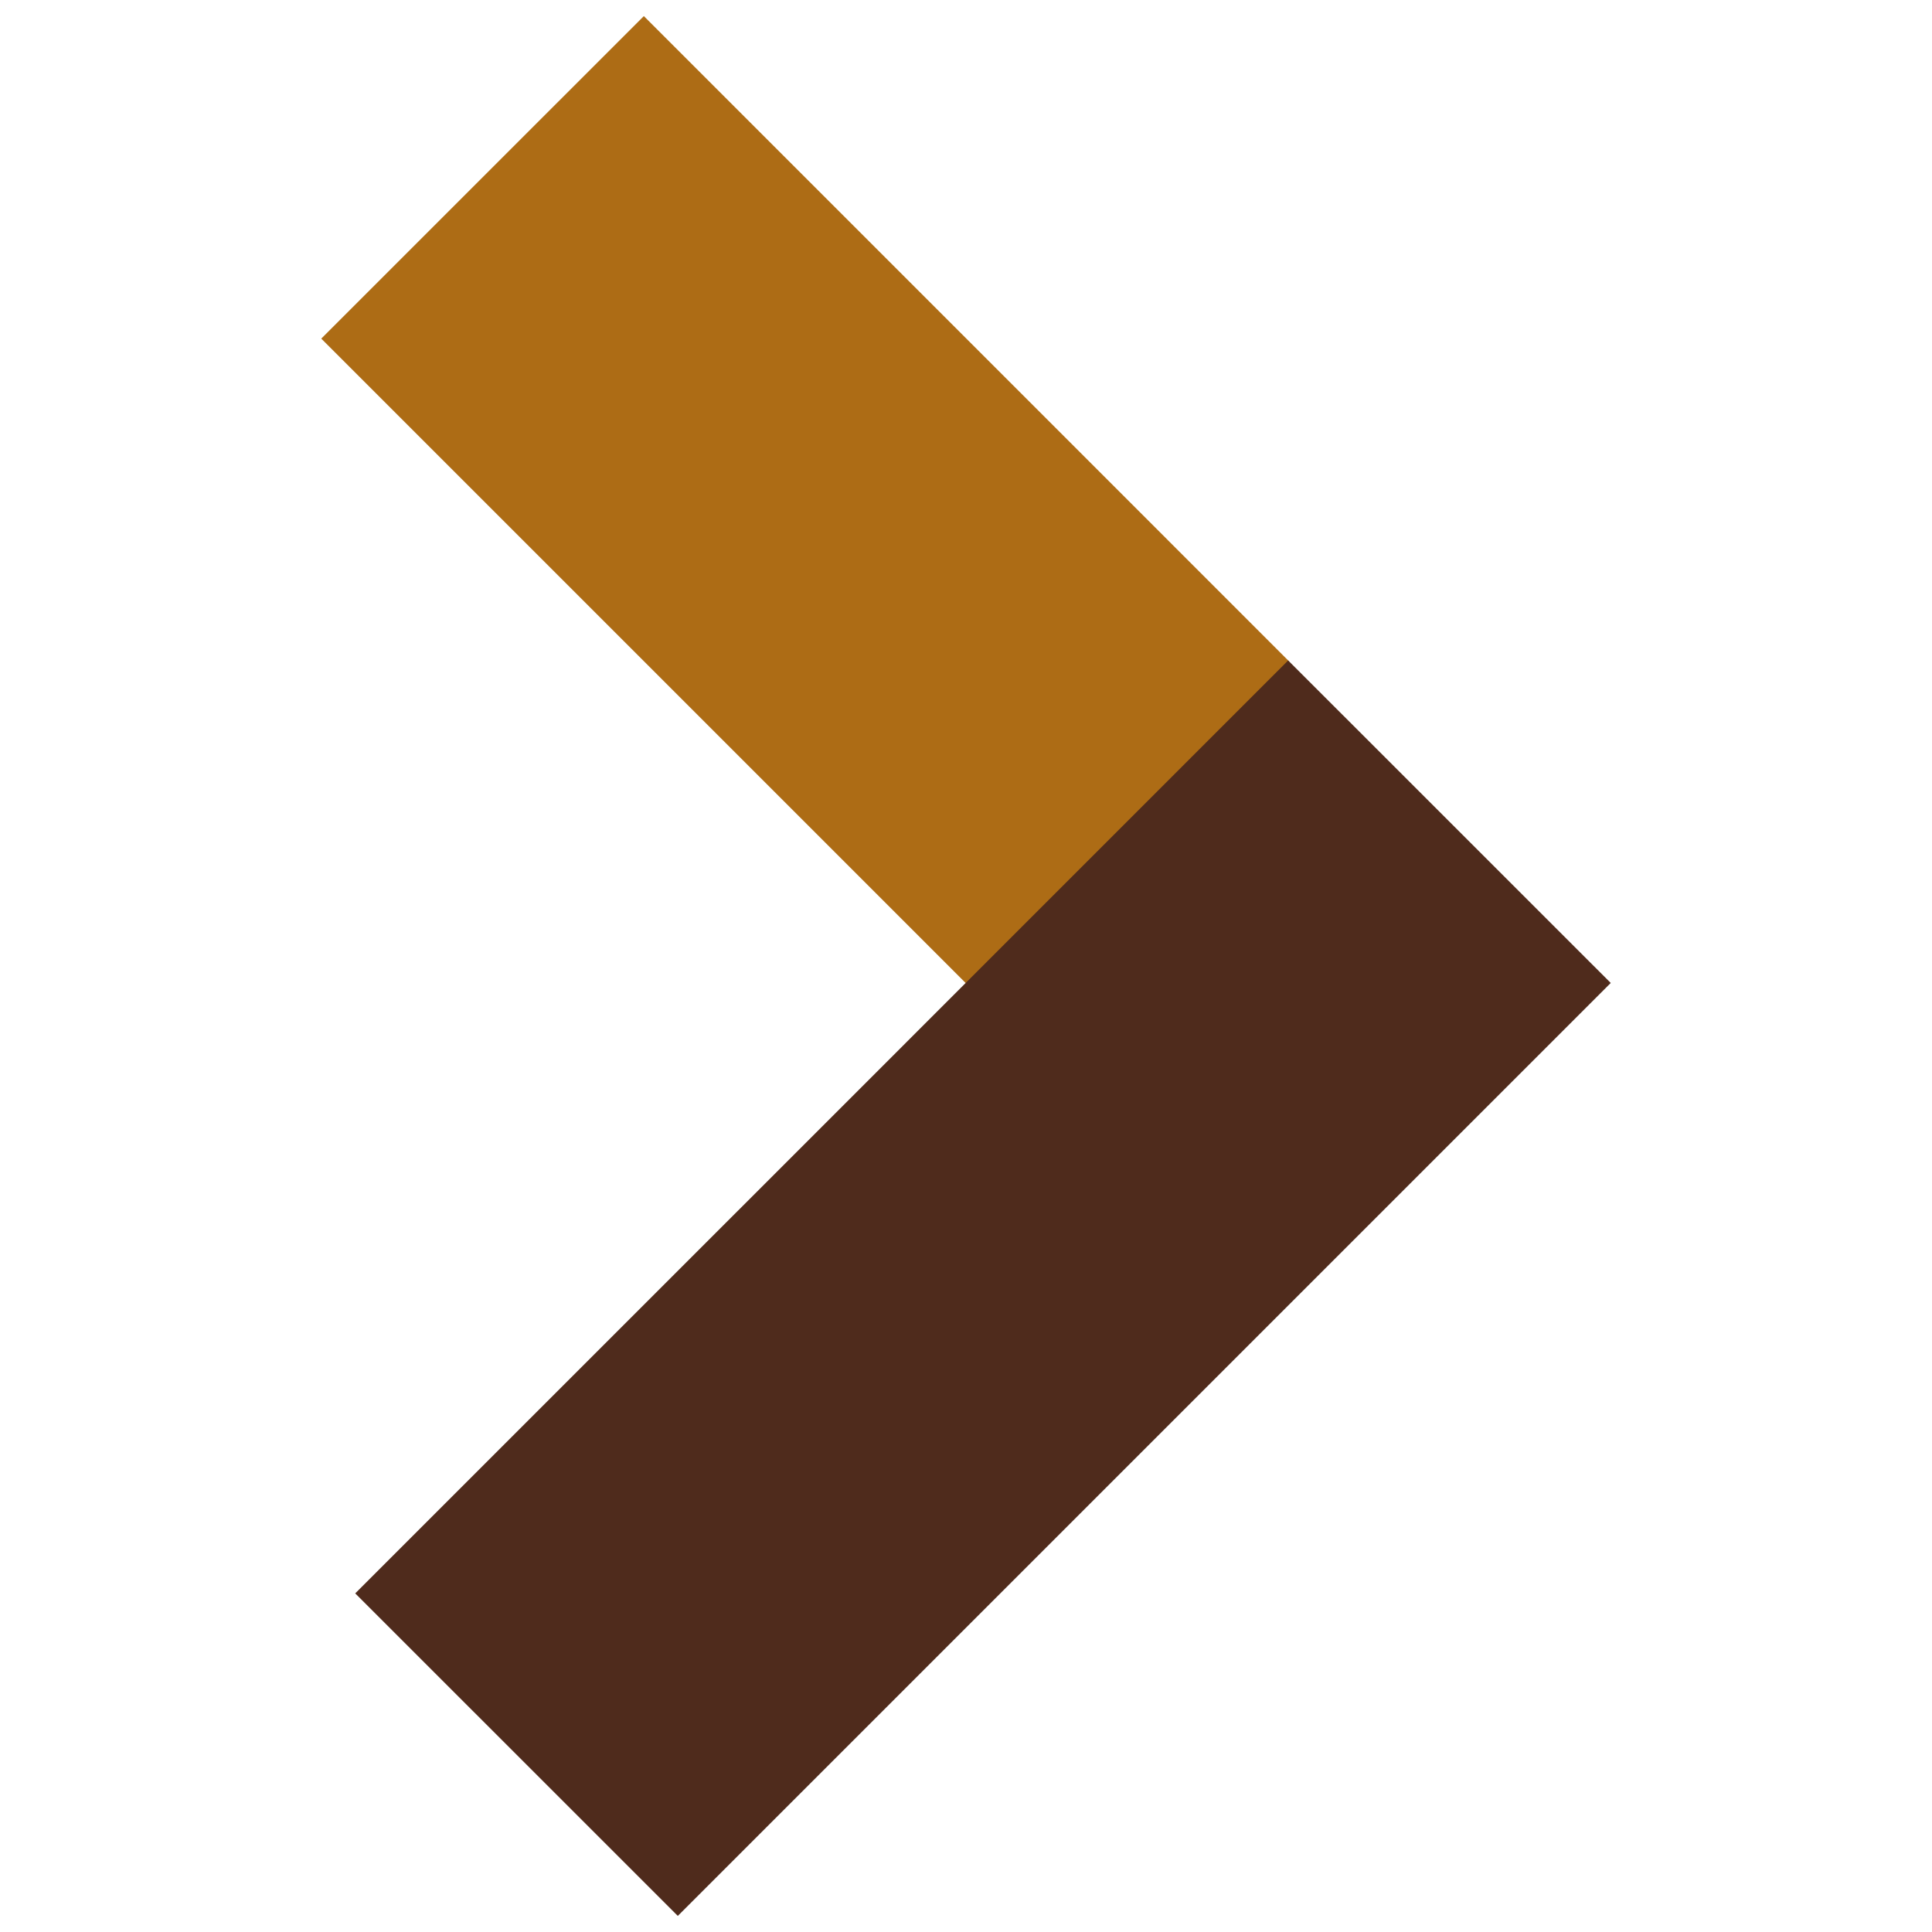
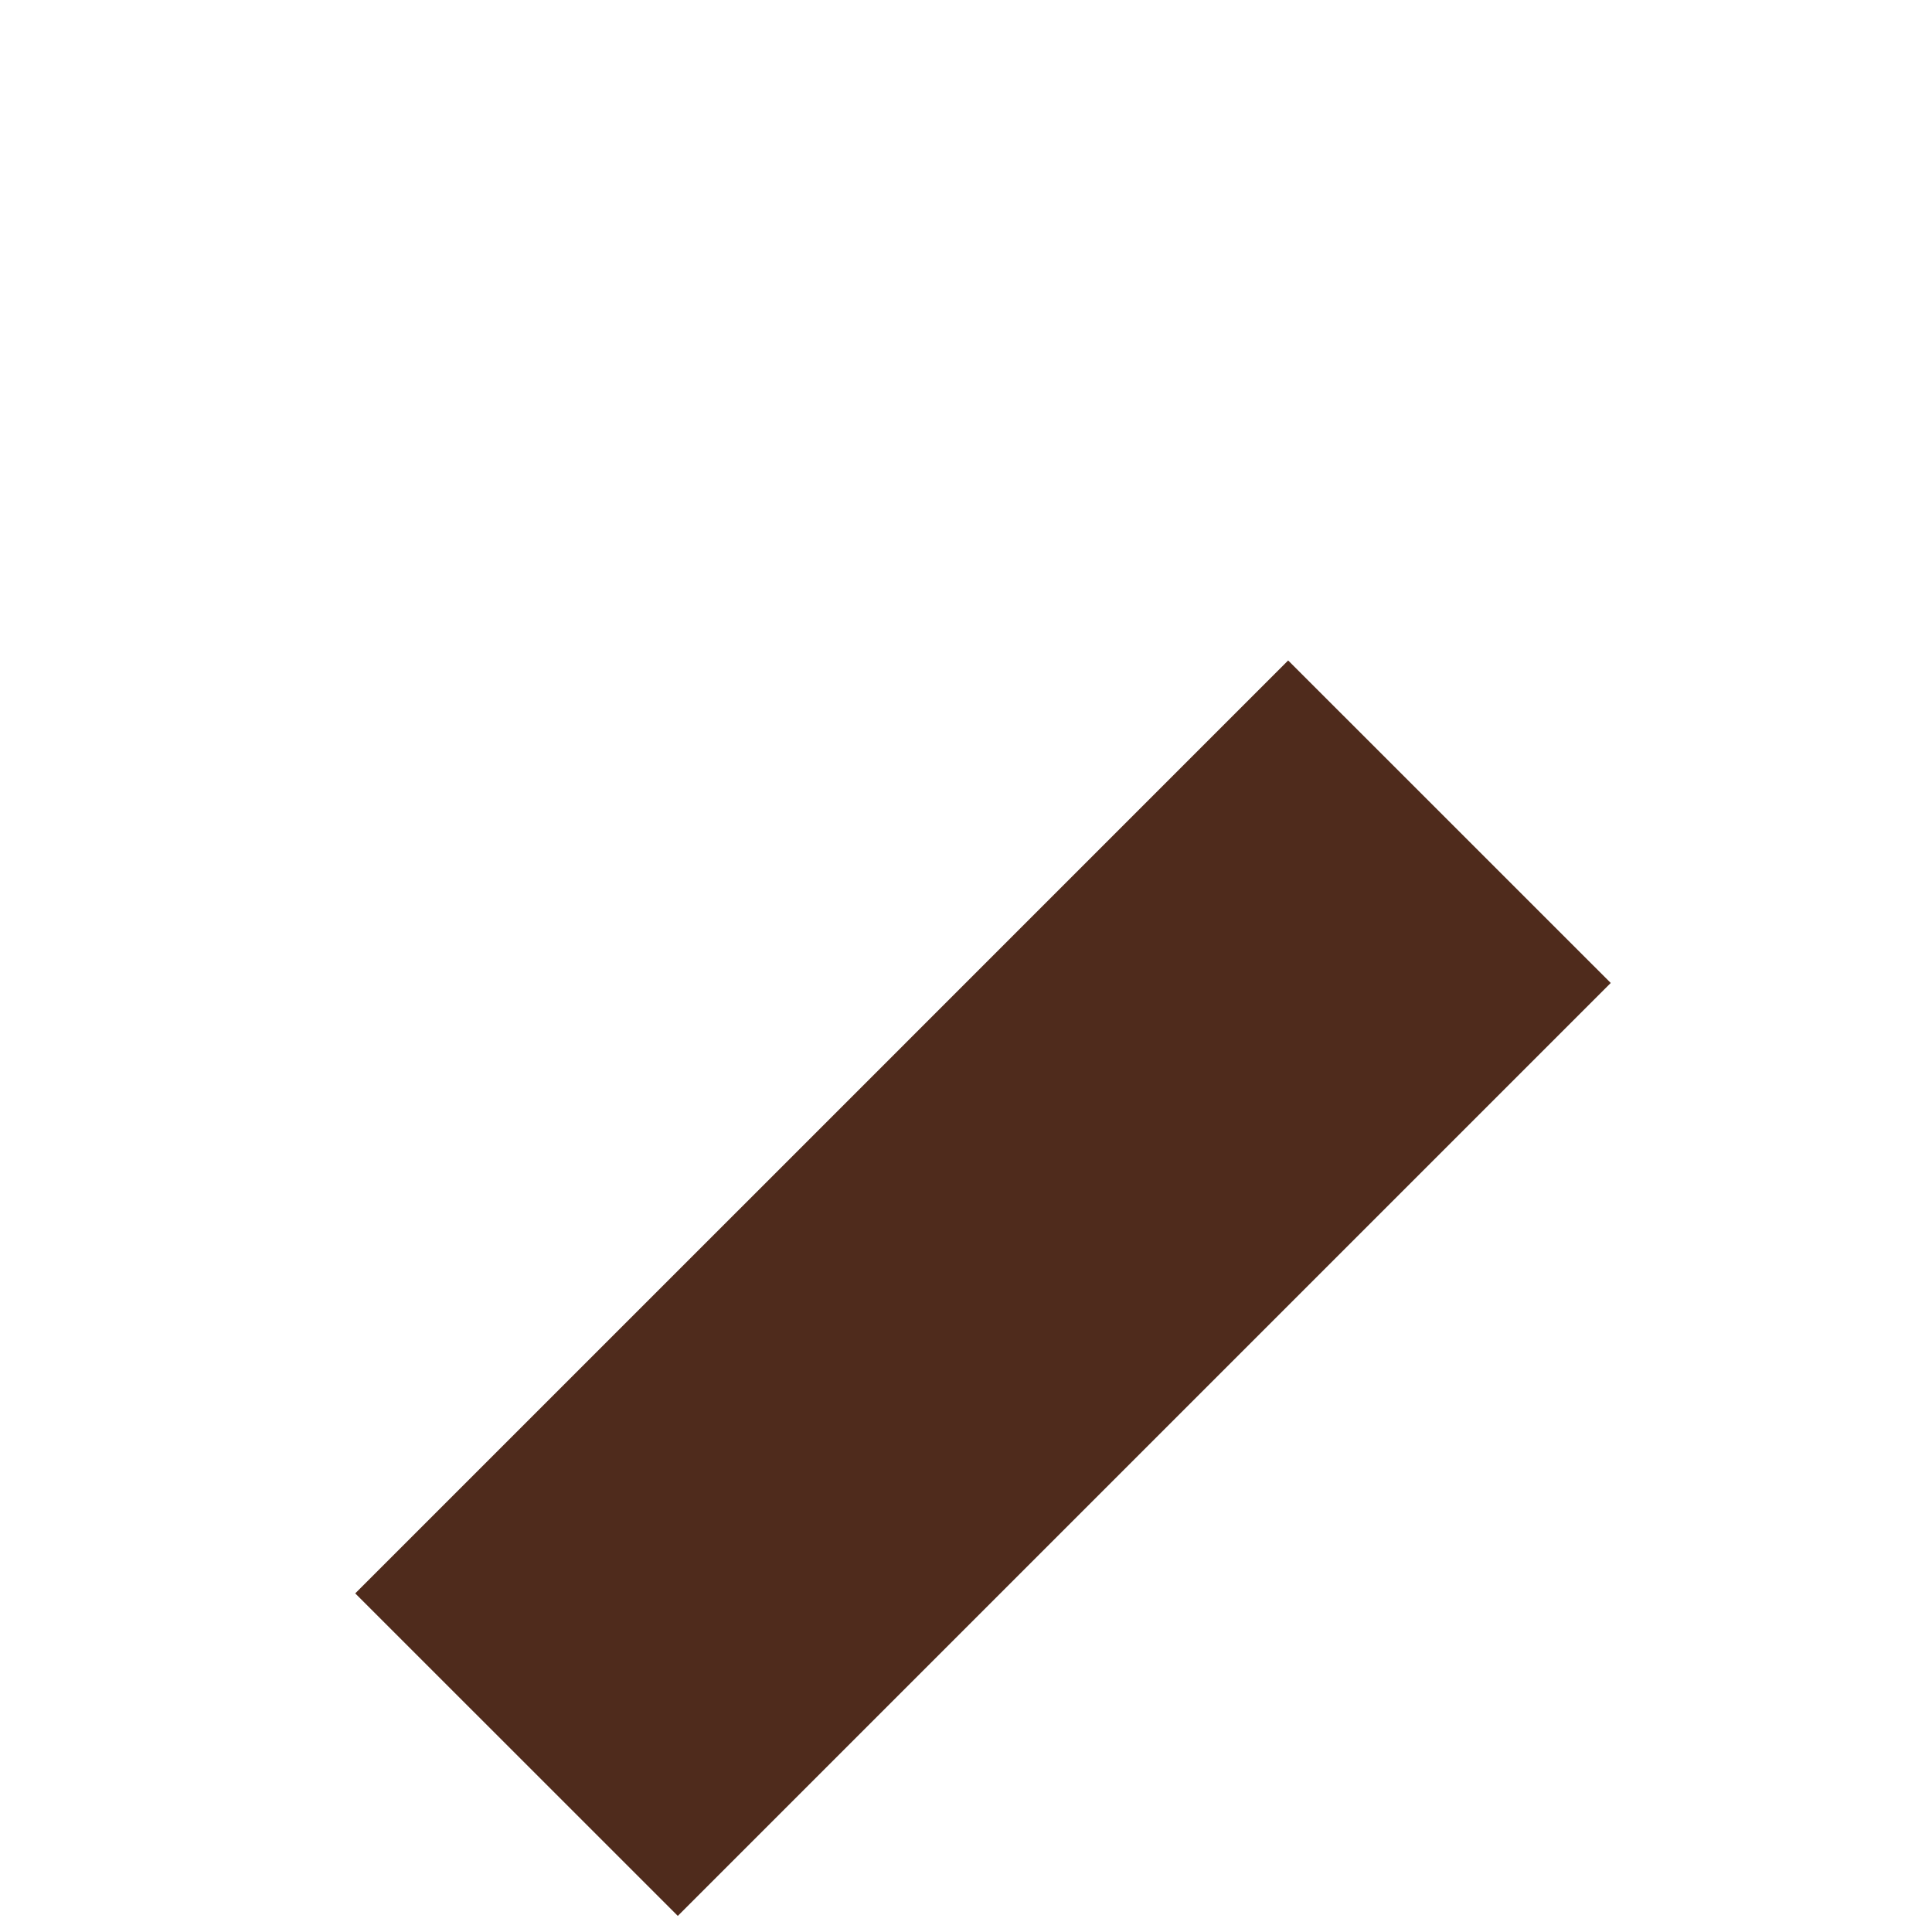
<svg xmlns="http://www.w3.org/2000/svg" id="Camada_1" data-name="Camada 1" viewBox="0 0 600 600">
  <defs>
    <style> .cls-1 { fill: #ad6c15; } .cls-1, .cls-2 { stroke-width: 0px; } .cls-2 { fill: #4f2b1c; } </style>
  </defs>
-   <polygon class="cls-1" points="300.11 105.16 400.27 205.33 300.11 305.5 199.95 205.33 99.77 105.16 199.95 5 300.11 105.16" />
  <polygon class="cls-2" points="355.36 450.14 210.5 595 110.32 494.84 255.19 349.98 400.05 205.11 500.23 305.27 355.36 450.14" />
</svg>